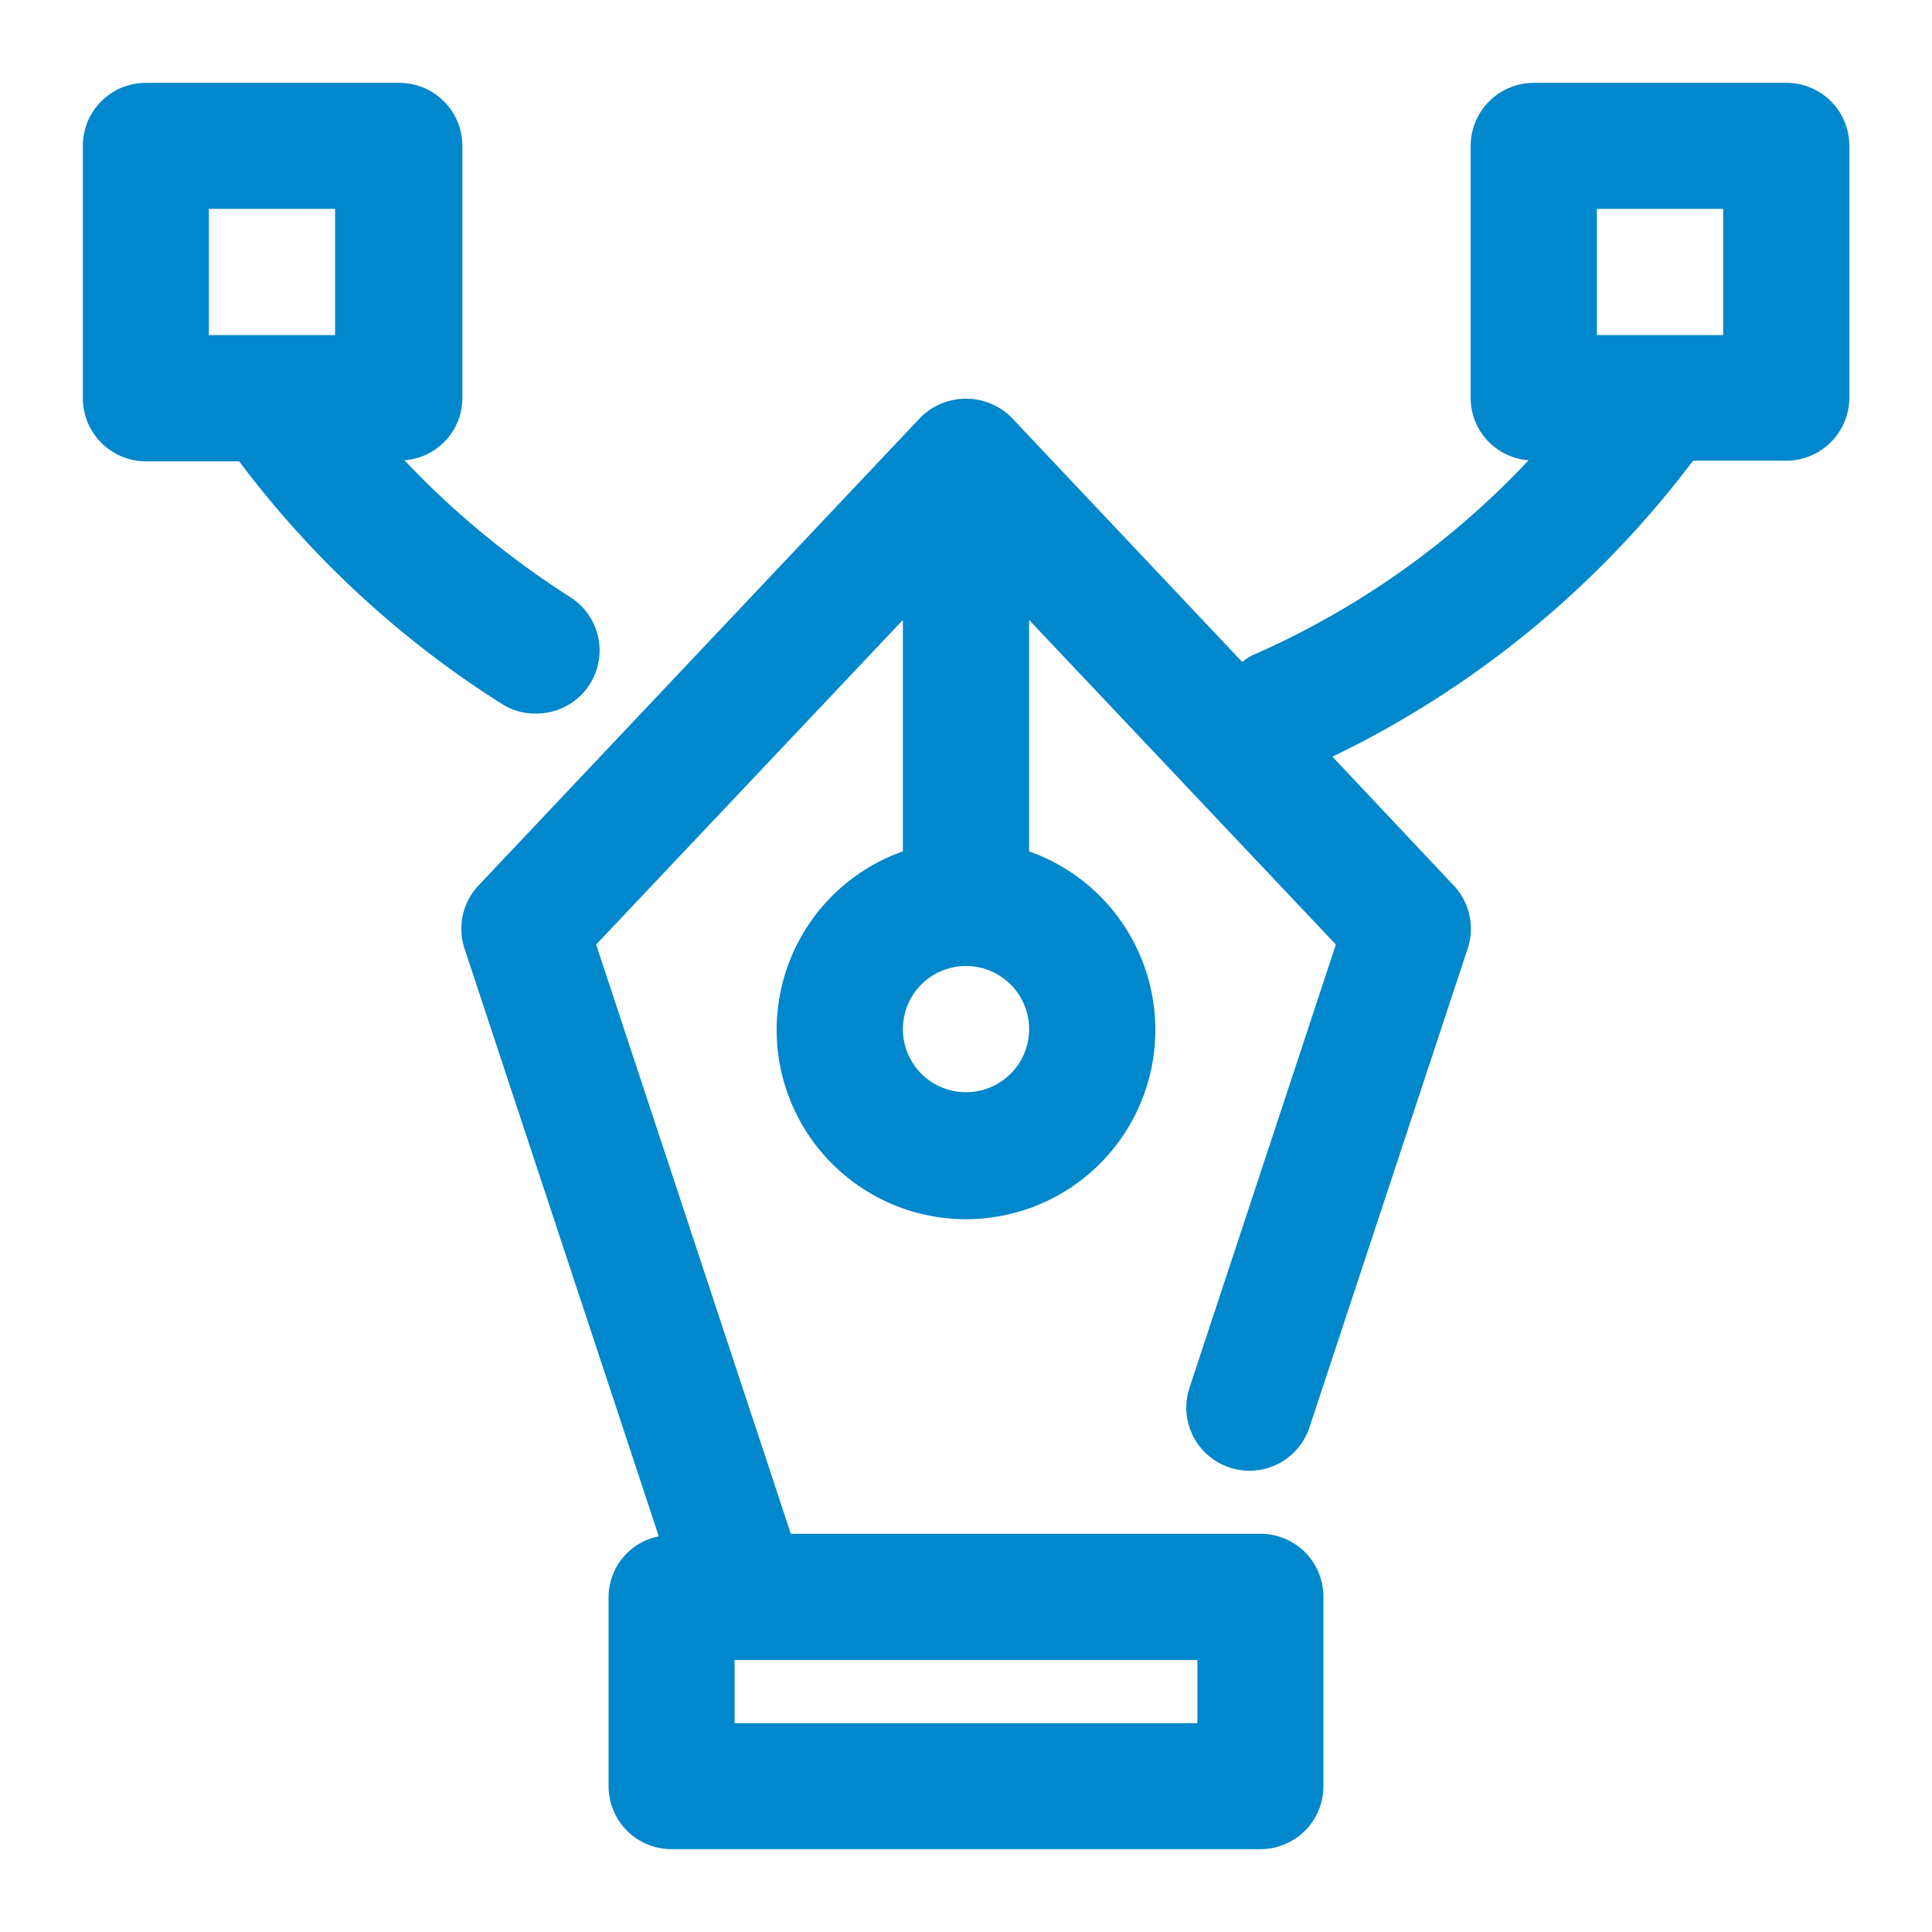
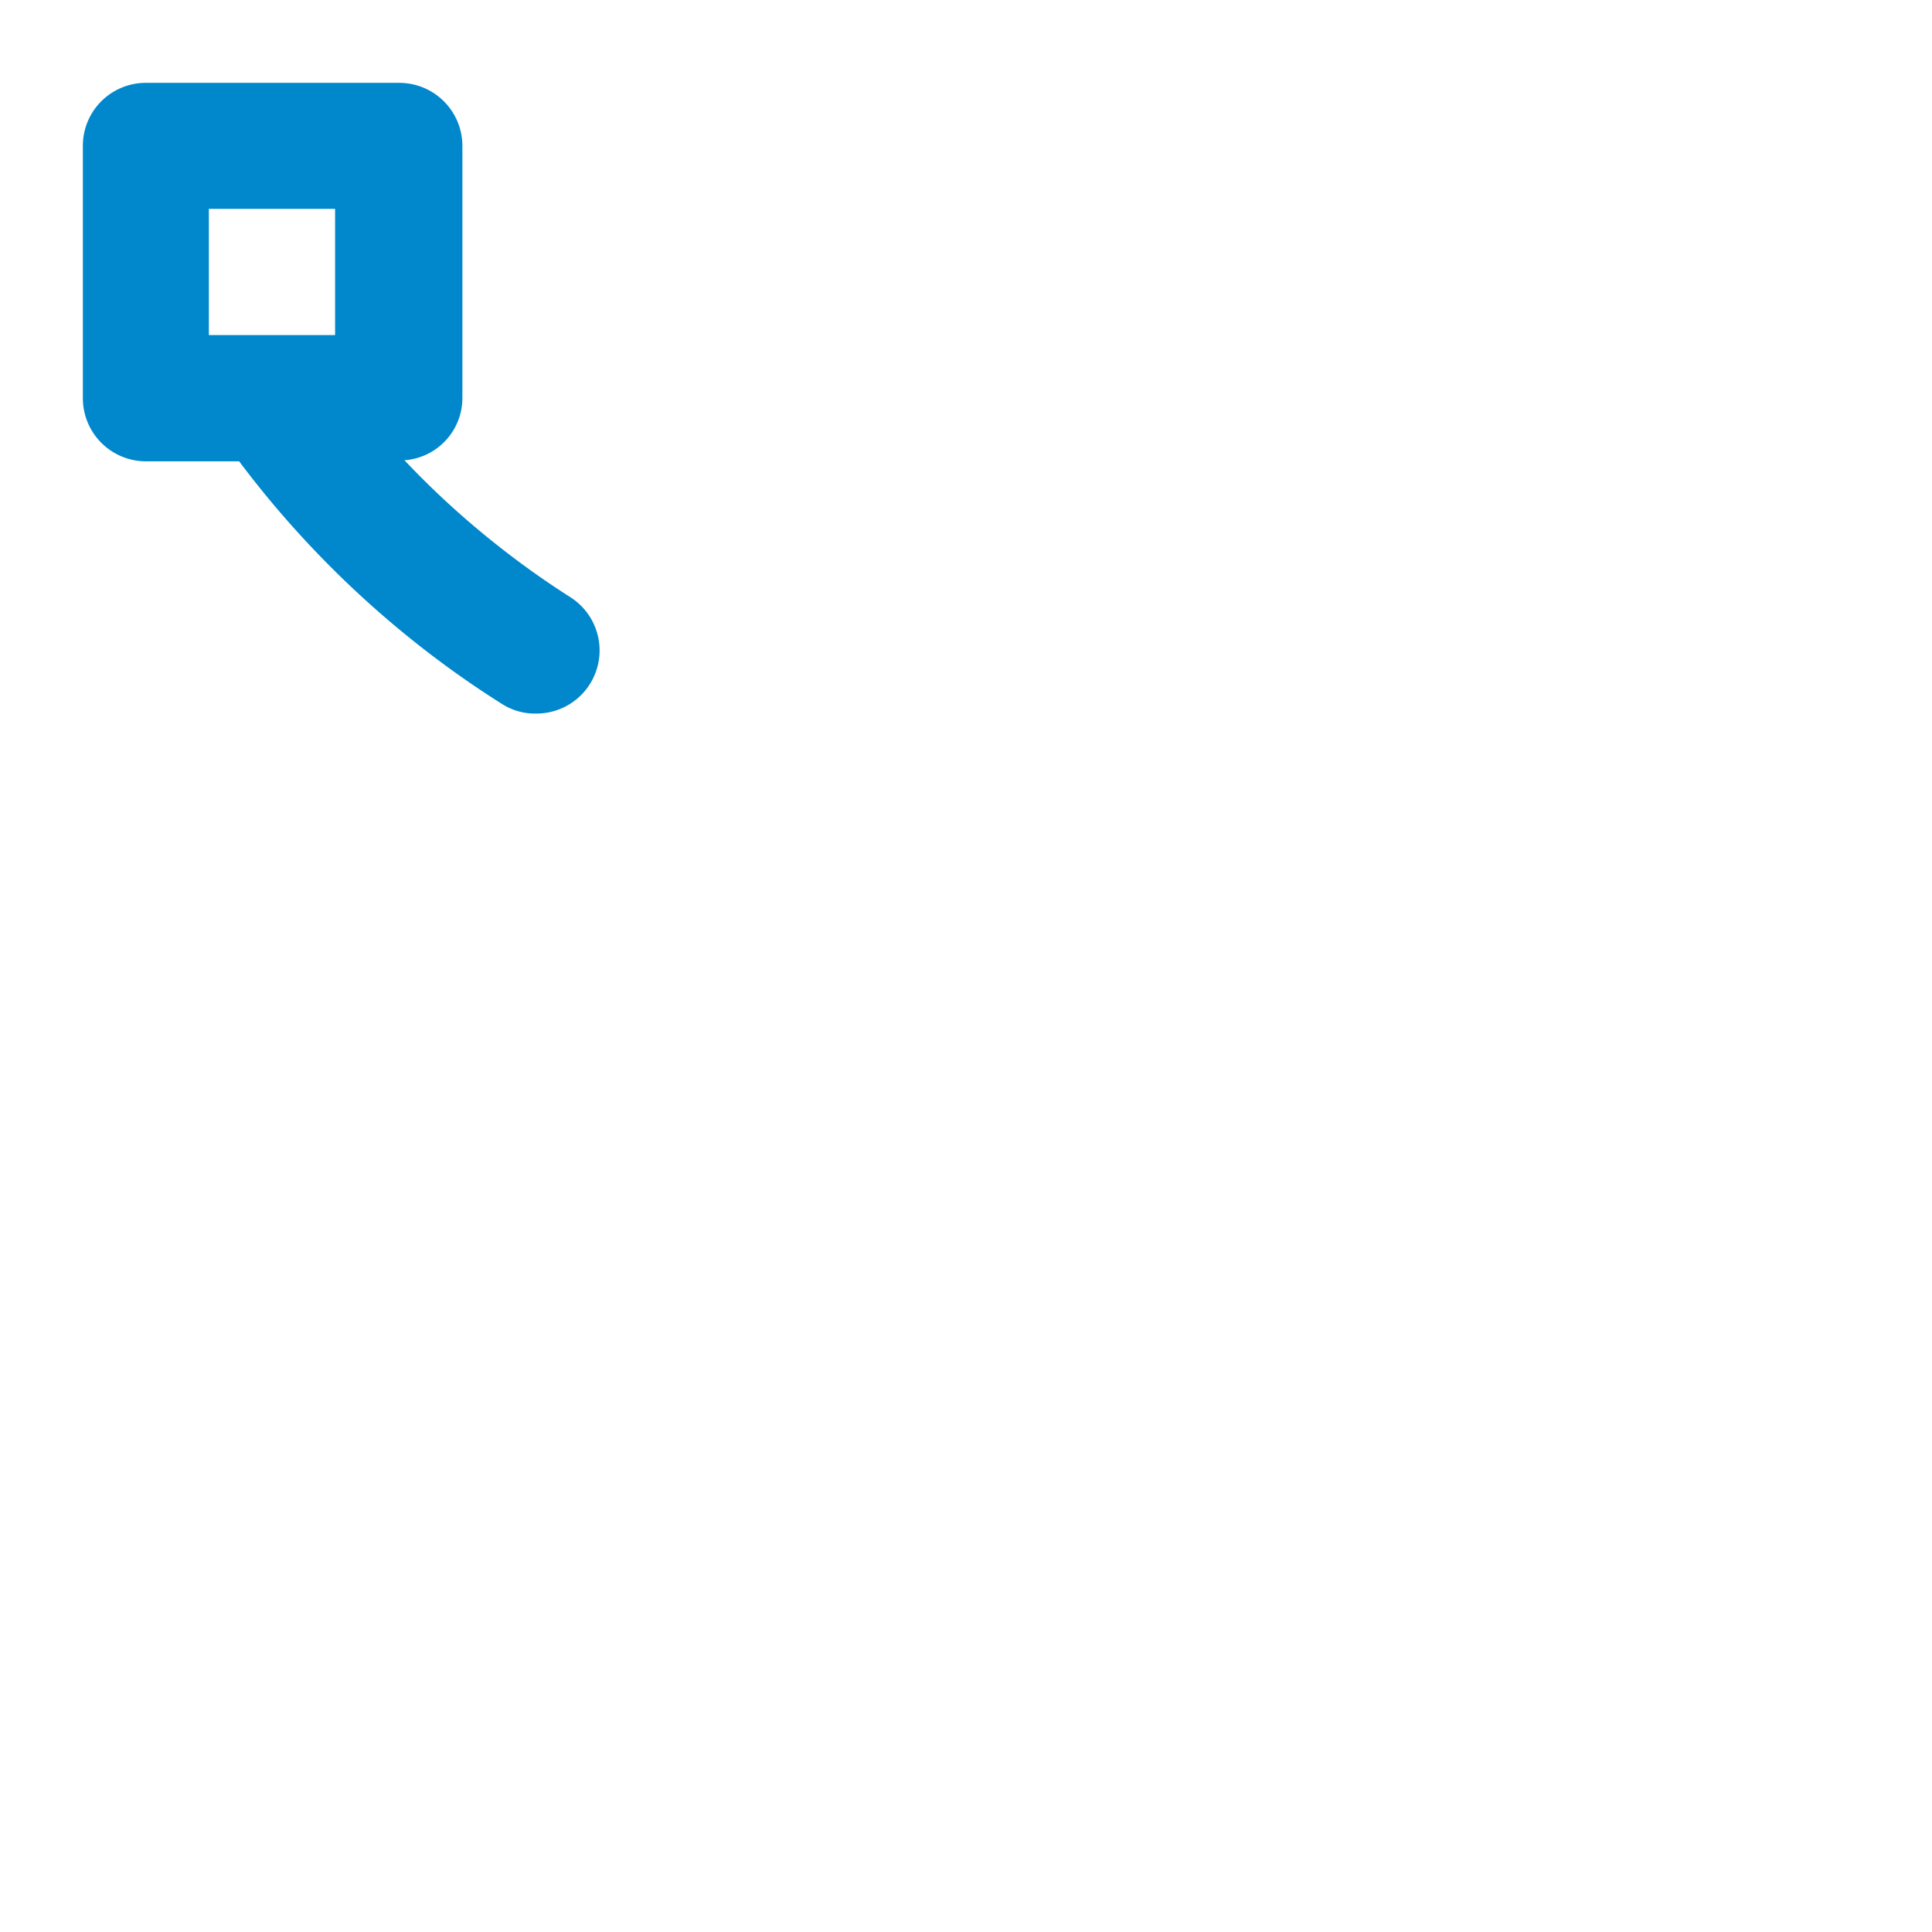
<svg xmlns="http://www.w3.org/2000/svg" id="Layer_1" data-name="Layer 1" viewBox="0 0 90 90">
  <defs>
    <style>.cls-1{fill:#0087cc;}</style>
  </defs>
-   <path class="cls-1" d="M83.21,3.86H71.45a2.94,2.94,0,0,0-2.94,2.93V18.55a2.91,2.91,0,0,0,2.7,2.89,39.15,39.15,0,0,1-12.9,9.1,2.63,2.63,0,0,0-.44.3L47.14,19.47a3,3,0,0,0-4.28,0L22.29,41.25a2.94,2.94,0,0,0-.65,2.94l9.05,27.38a2.89,2.89,0,0,0-2.34,2.82v8.82a2.93,2.93,0,0,0,2.93,2.93H58.72a2.93,2.93,0,0,0,2.93-2.93V74.39a2.93,2.93,0,0,0-2.93-2.94H36.84L27.77,44,42.06,28.88V39.66a8.82,8.82,0,1,0,5.88,0V28.88L62.23,44,55.41,64.65A2.94,2.94,0,1,0,61,66.49l7.37-22.3a2.94,2.94,0,0,0-.65-2.94l-5.65-6a46.14,46.14,0,0,0,16.8-13.79h4.35a2.94,2.94,0,0,0,2.93-2.94V6.79A2.93,2.93,0,0,0,83.21,3.86ZM55.78,80.27H34.22V77.33H55.78ZM45,50.88a2.94,2.94,0,1,1,2.94-2.94A2.94,2.94,0,0,1,45,50.88ZM80.27,15.61H74.39V9.73h5.88Z" />
  <path class="cls-1" d="M25,33.24a2.94,2.94,0,0,0,1.57-5.42,40.43,40.43,0,0,1-3.8-2.74,40.06,40.06,0,0,1-3.93-3.64,2.91,2.91,0,0,0,2.7-2.89V6.79a2.94,2.94,0,0,0-2.94-2.93H6.79A2.93,2.93,0,0,0,3.86,6.79V18.55a2.94,2.94,0,0,0,2.93,2.94h4.35A46.13,46.13,0,0,0,19,29.65a45.07,45.07,0,0,0,4.38,3.14A2.85,2.85,0,0,0,25,33.24ZM9.73,9.73h5.88v5.88H9.73Z" />
</svg>